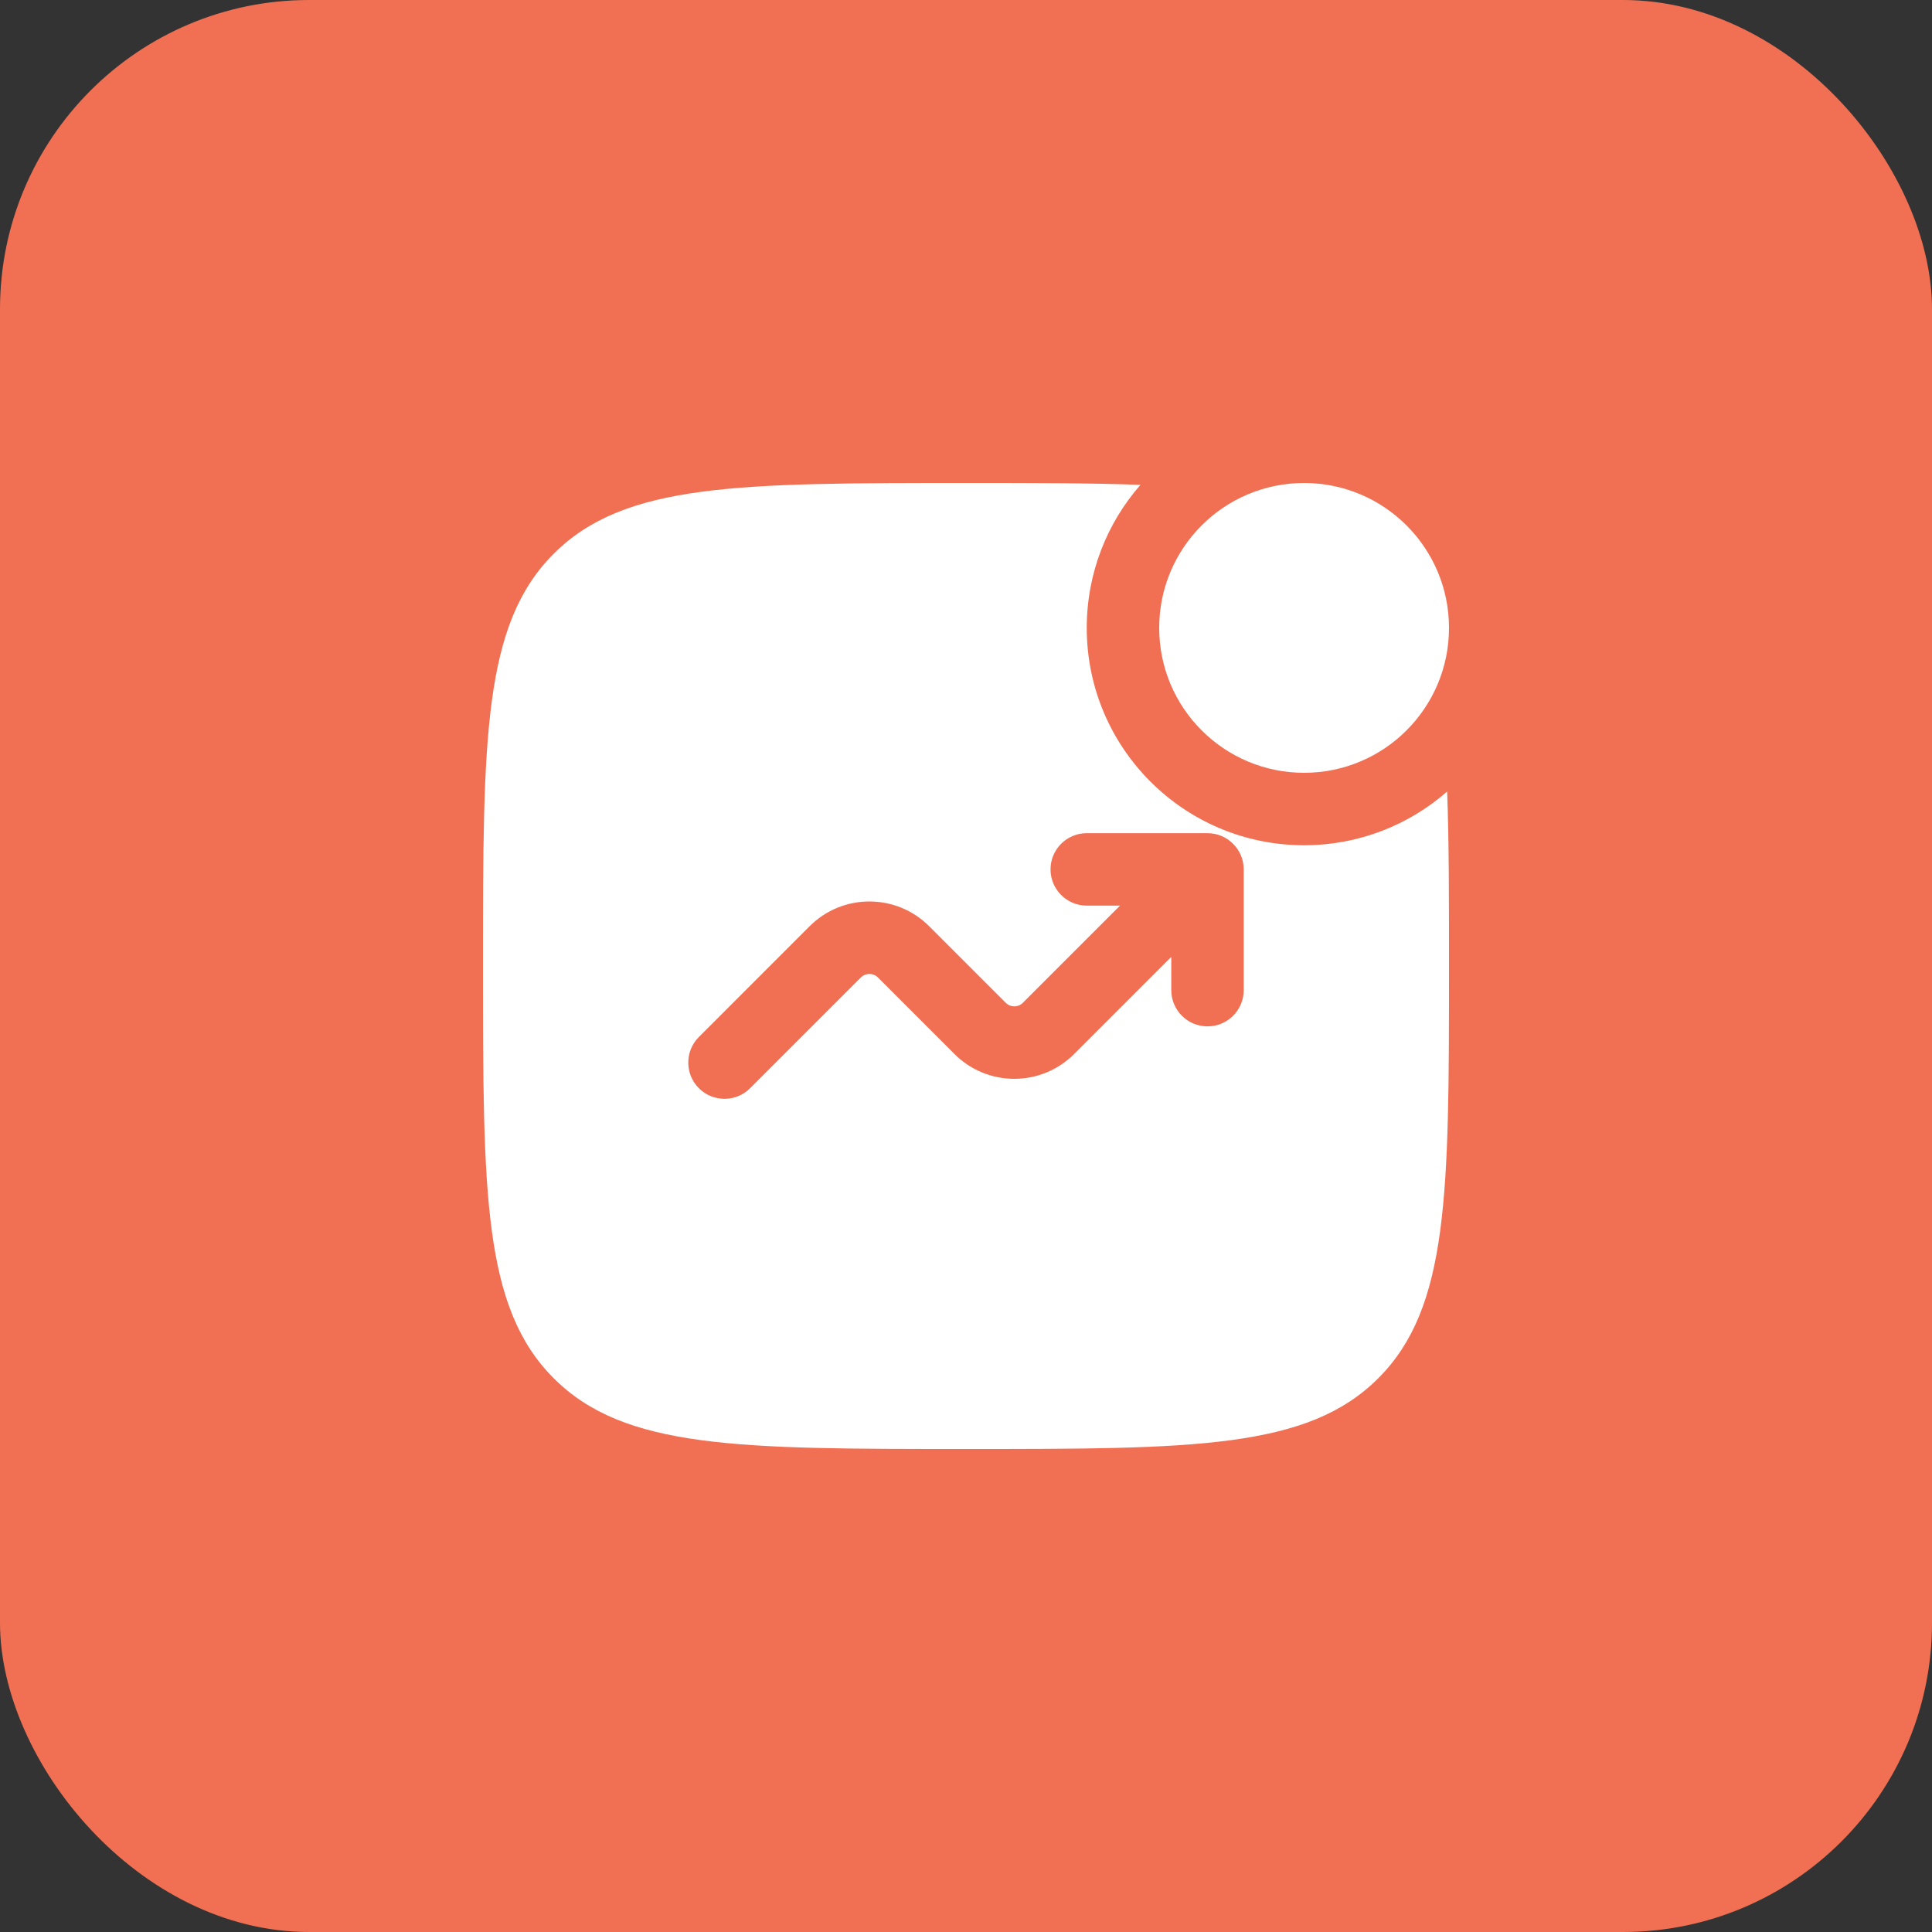
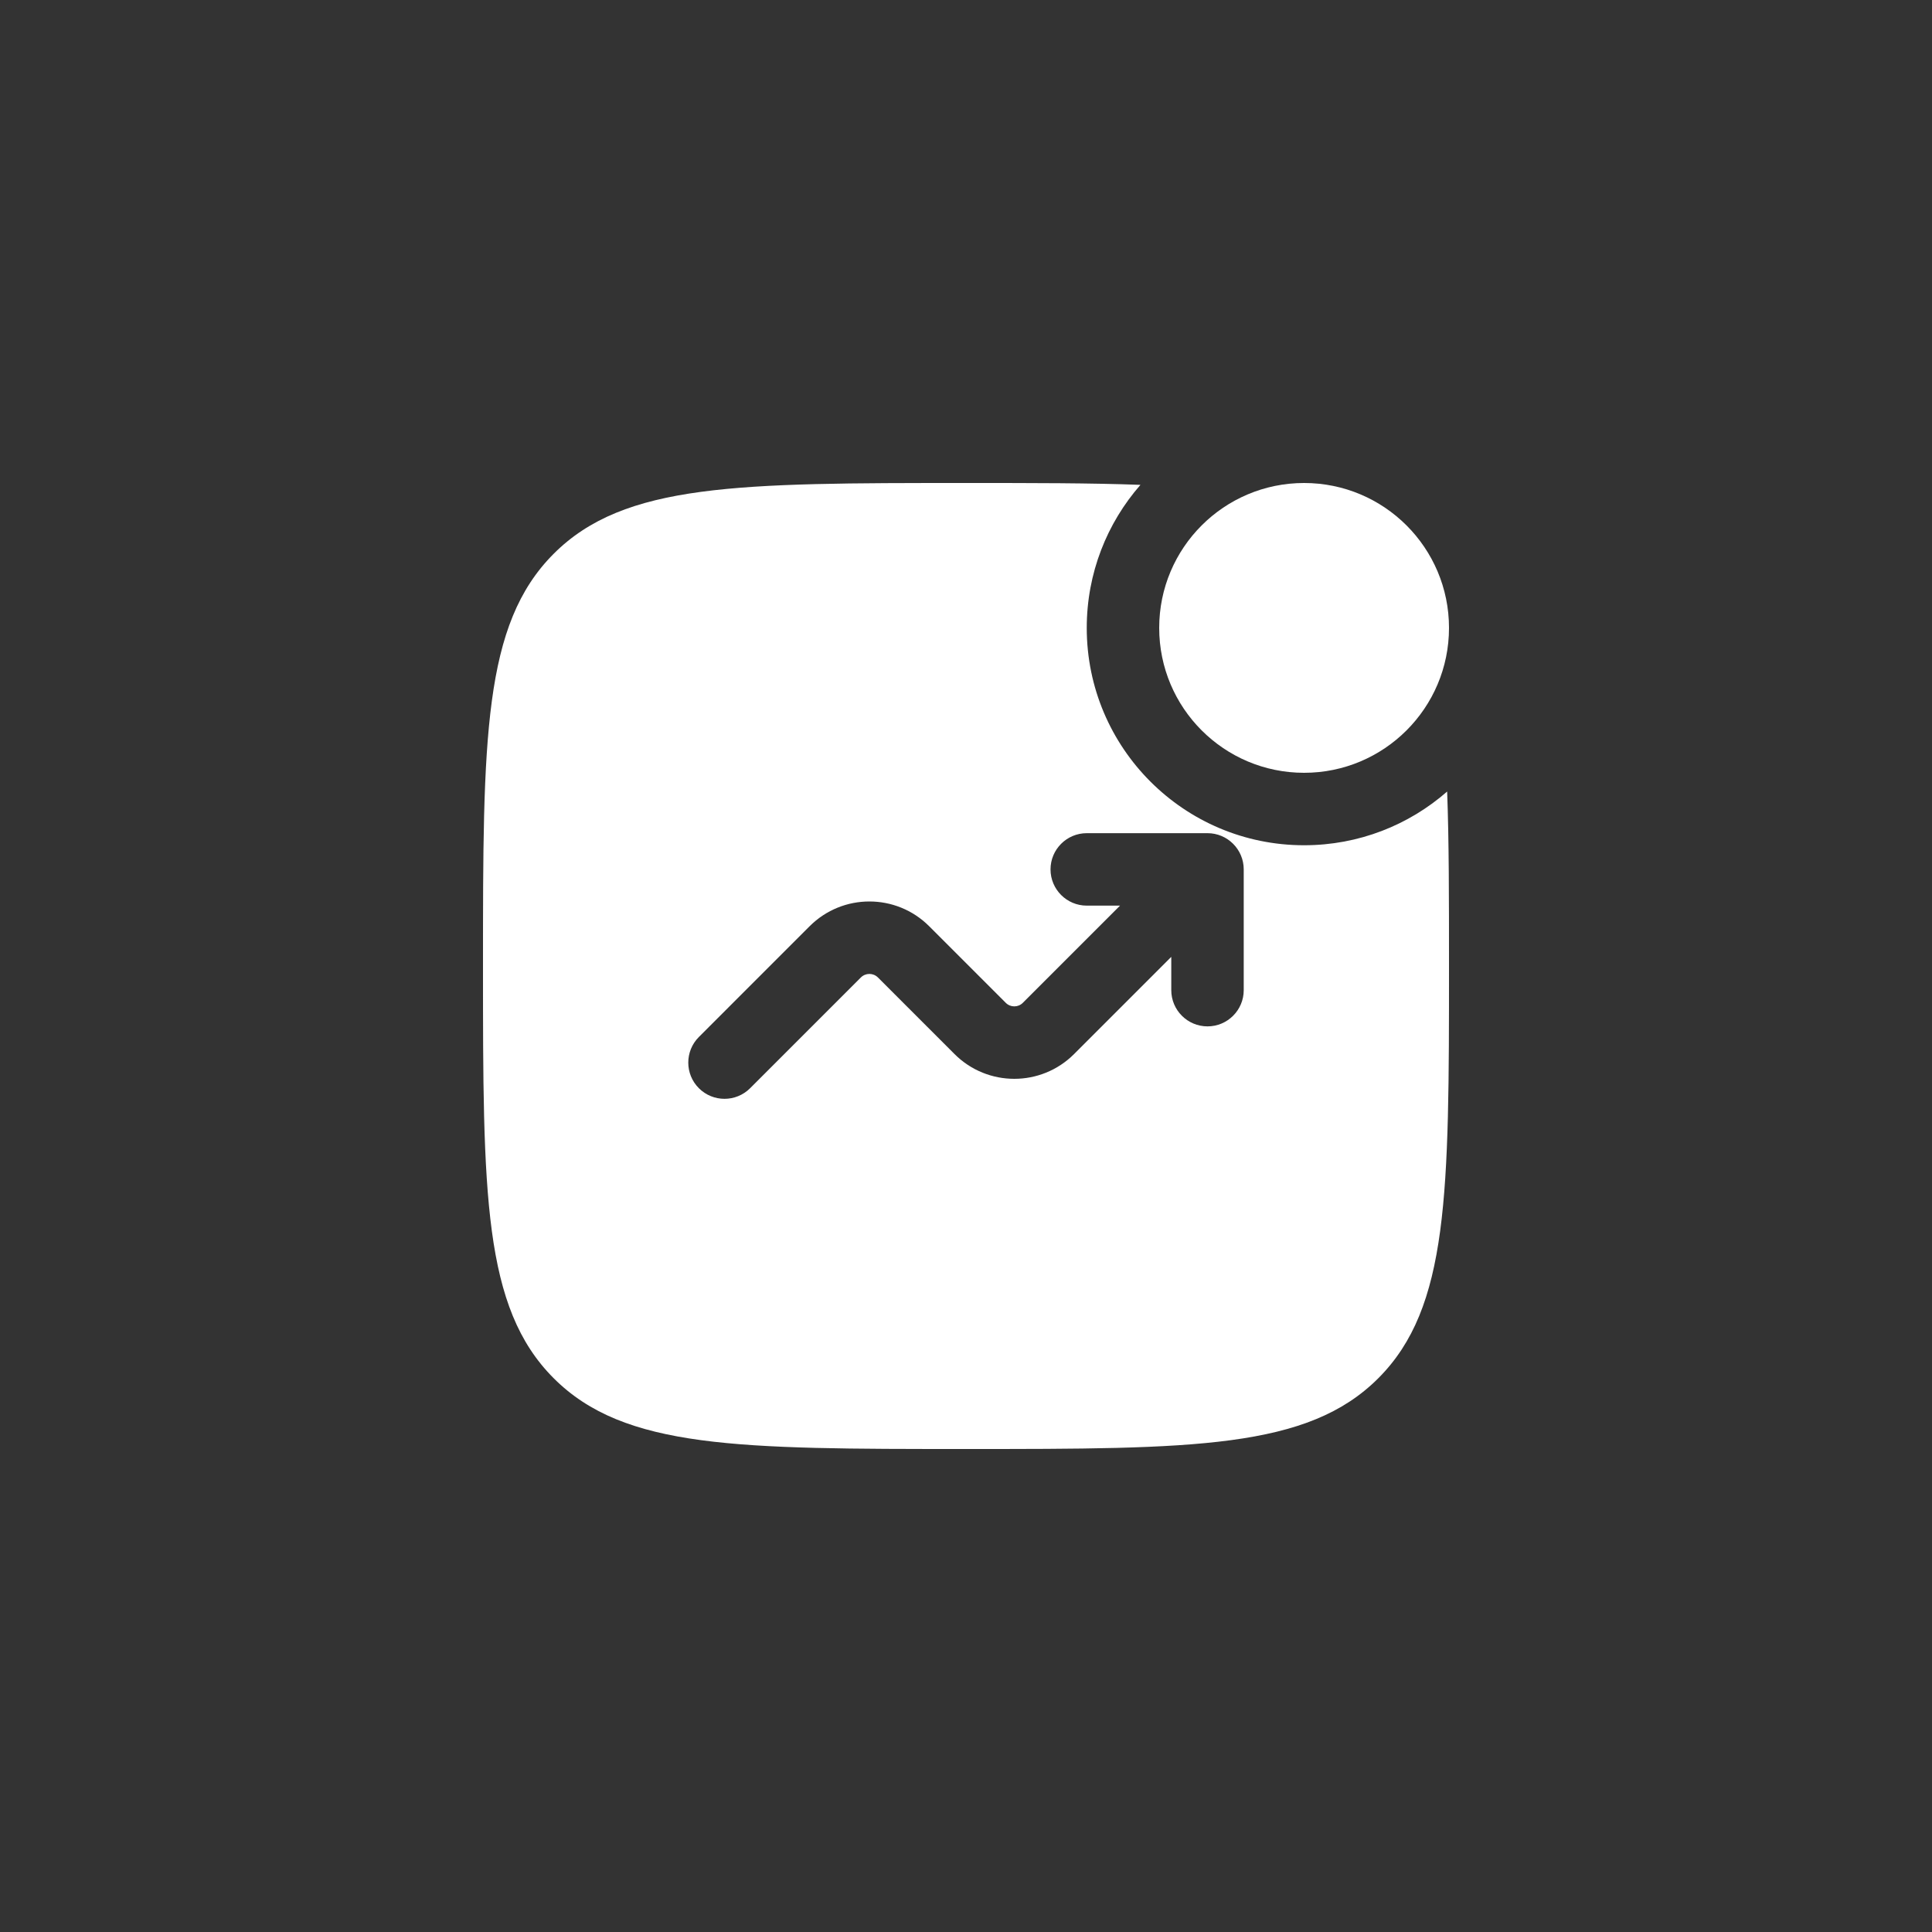
<svg xmlns="http://www.w3.org/2000/svg" fill="none" viewBox="0 0 100 100" height="100" width="100">
  <rect x="0" y="0" width="100" height="100" fill="#333333" stroke="none" />
-   <rect fill="#F17053" rx="16" height="100" width="100" />
-   <path fill="white" d="M75 32.5C75 36.642 71.642 40 67.5 40C63.358 40 60 36.642 60 32.5C60 28.358 63.358 25 67.5 25C71.642 25 75 28.358 75 32.5Z" />
+   <path fill="white" d="M75 32.5C75 36.642 71.642 40 67.5 40C63.358 40 60 36.642 60 32.5C60 28.358 63.358 25 67.5 25C71.642 25 75 28.358 75 32.5" />
  <path fill="white" d="M50 25C53.497 25 56.475 25 59.03 25.096C57.299 27.074 56.25 29.665 56.25 32.5C56.25 38.713 61.287 43.75 67.5 43.75C70.335 43.75 72.926 42.701 74.904 40.97C75 43.525 75 46.503 75 50C75 61.785 75 67.678 71.339 71.339C67.678 75 61.785 75 50 75C38.215 75 32.322 75 28.661 71.339C25 67.678 25 61.785 25 50C25 38.215 25 32.322 28.661 28.661C32.322 25 38.215 25 50 25ZM56.25 46.875C55.215 46.875 54.375 46.035 54.375 45C54.375 43.965 55.215 43.125 56.25 43.125H62.5C63.535 43.125 64.375 43.965 64.375 45V51.25C64.375 52.285 63.535 53.125 62.5 53.125C61.465 53.125 60.625 52.285 60.625 51.25V49.527L55.594 54.558C53.885 56.267 51.115 56.267 49.406 54.558L45.442 50.594C45.198 50.349 44.802 50.349 44.558 50.594L38.826 56.326C38.094 57.058 36.906 57.058 36.174 56.326C35.442 55.594 35.442 54.406 36.174 53.674L41.906 47.942C43.615 46.233 46.385 46.233 48.094 47.942L52.058 51.906C52.302 52.151 52.698 52.151 52.942 51.906L57.973 46.875H56.25Z" clip-rule="evenodd" fill-rule="evenodd" />
</svg>